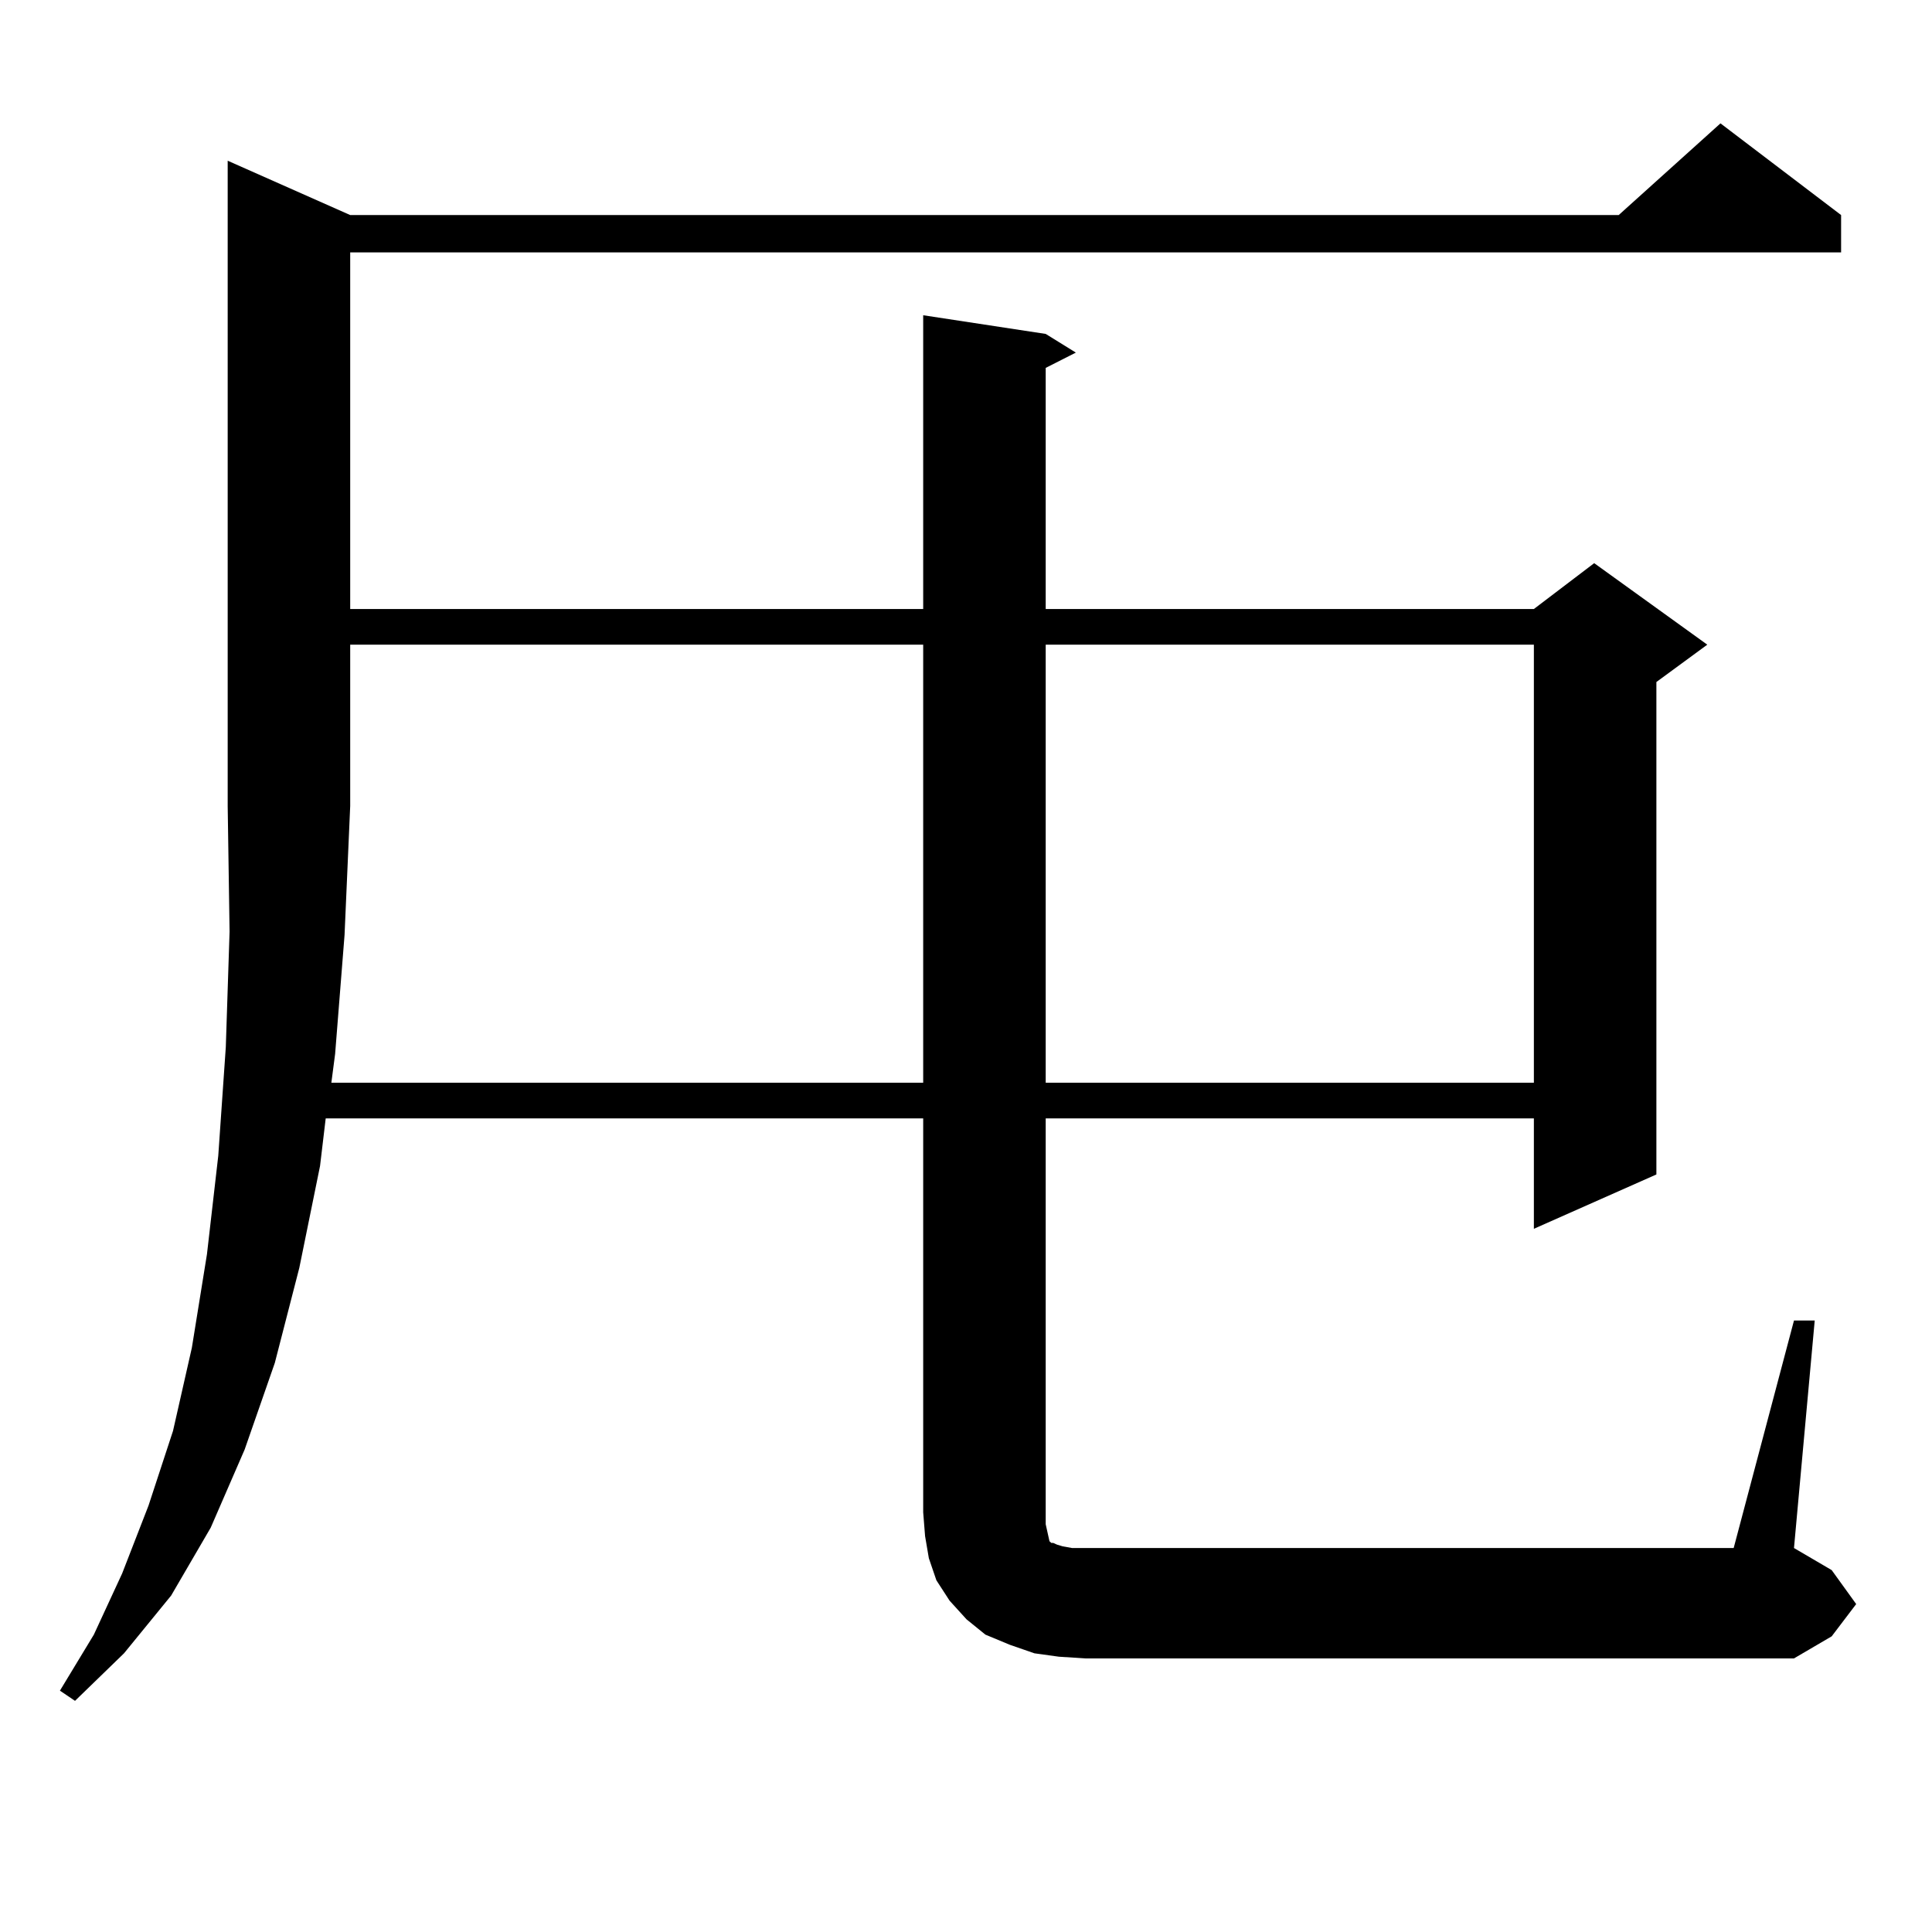
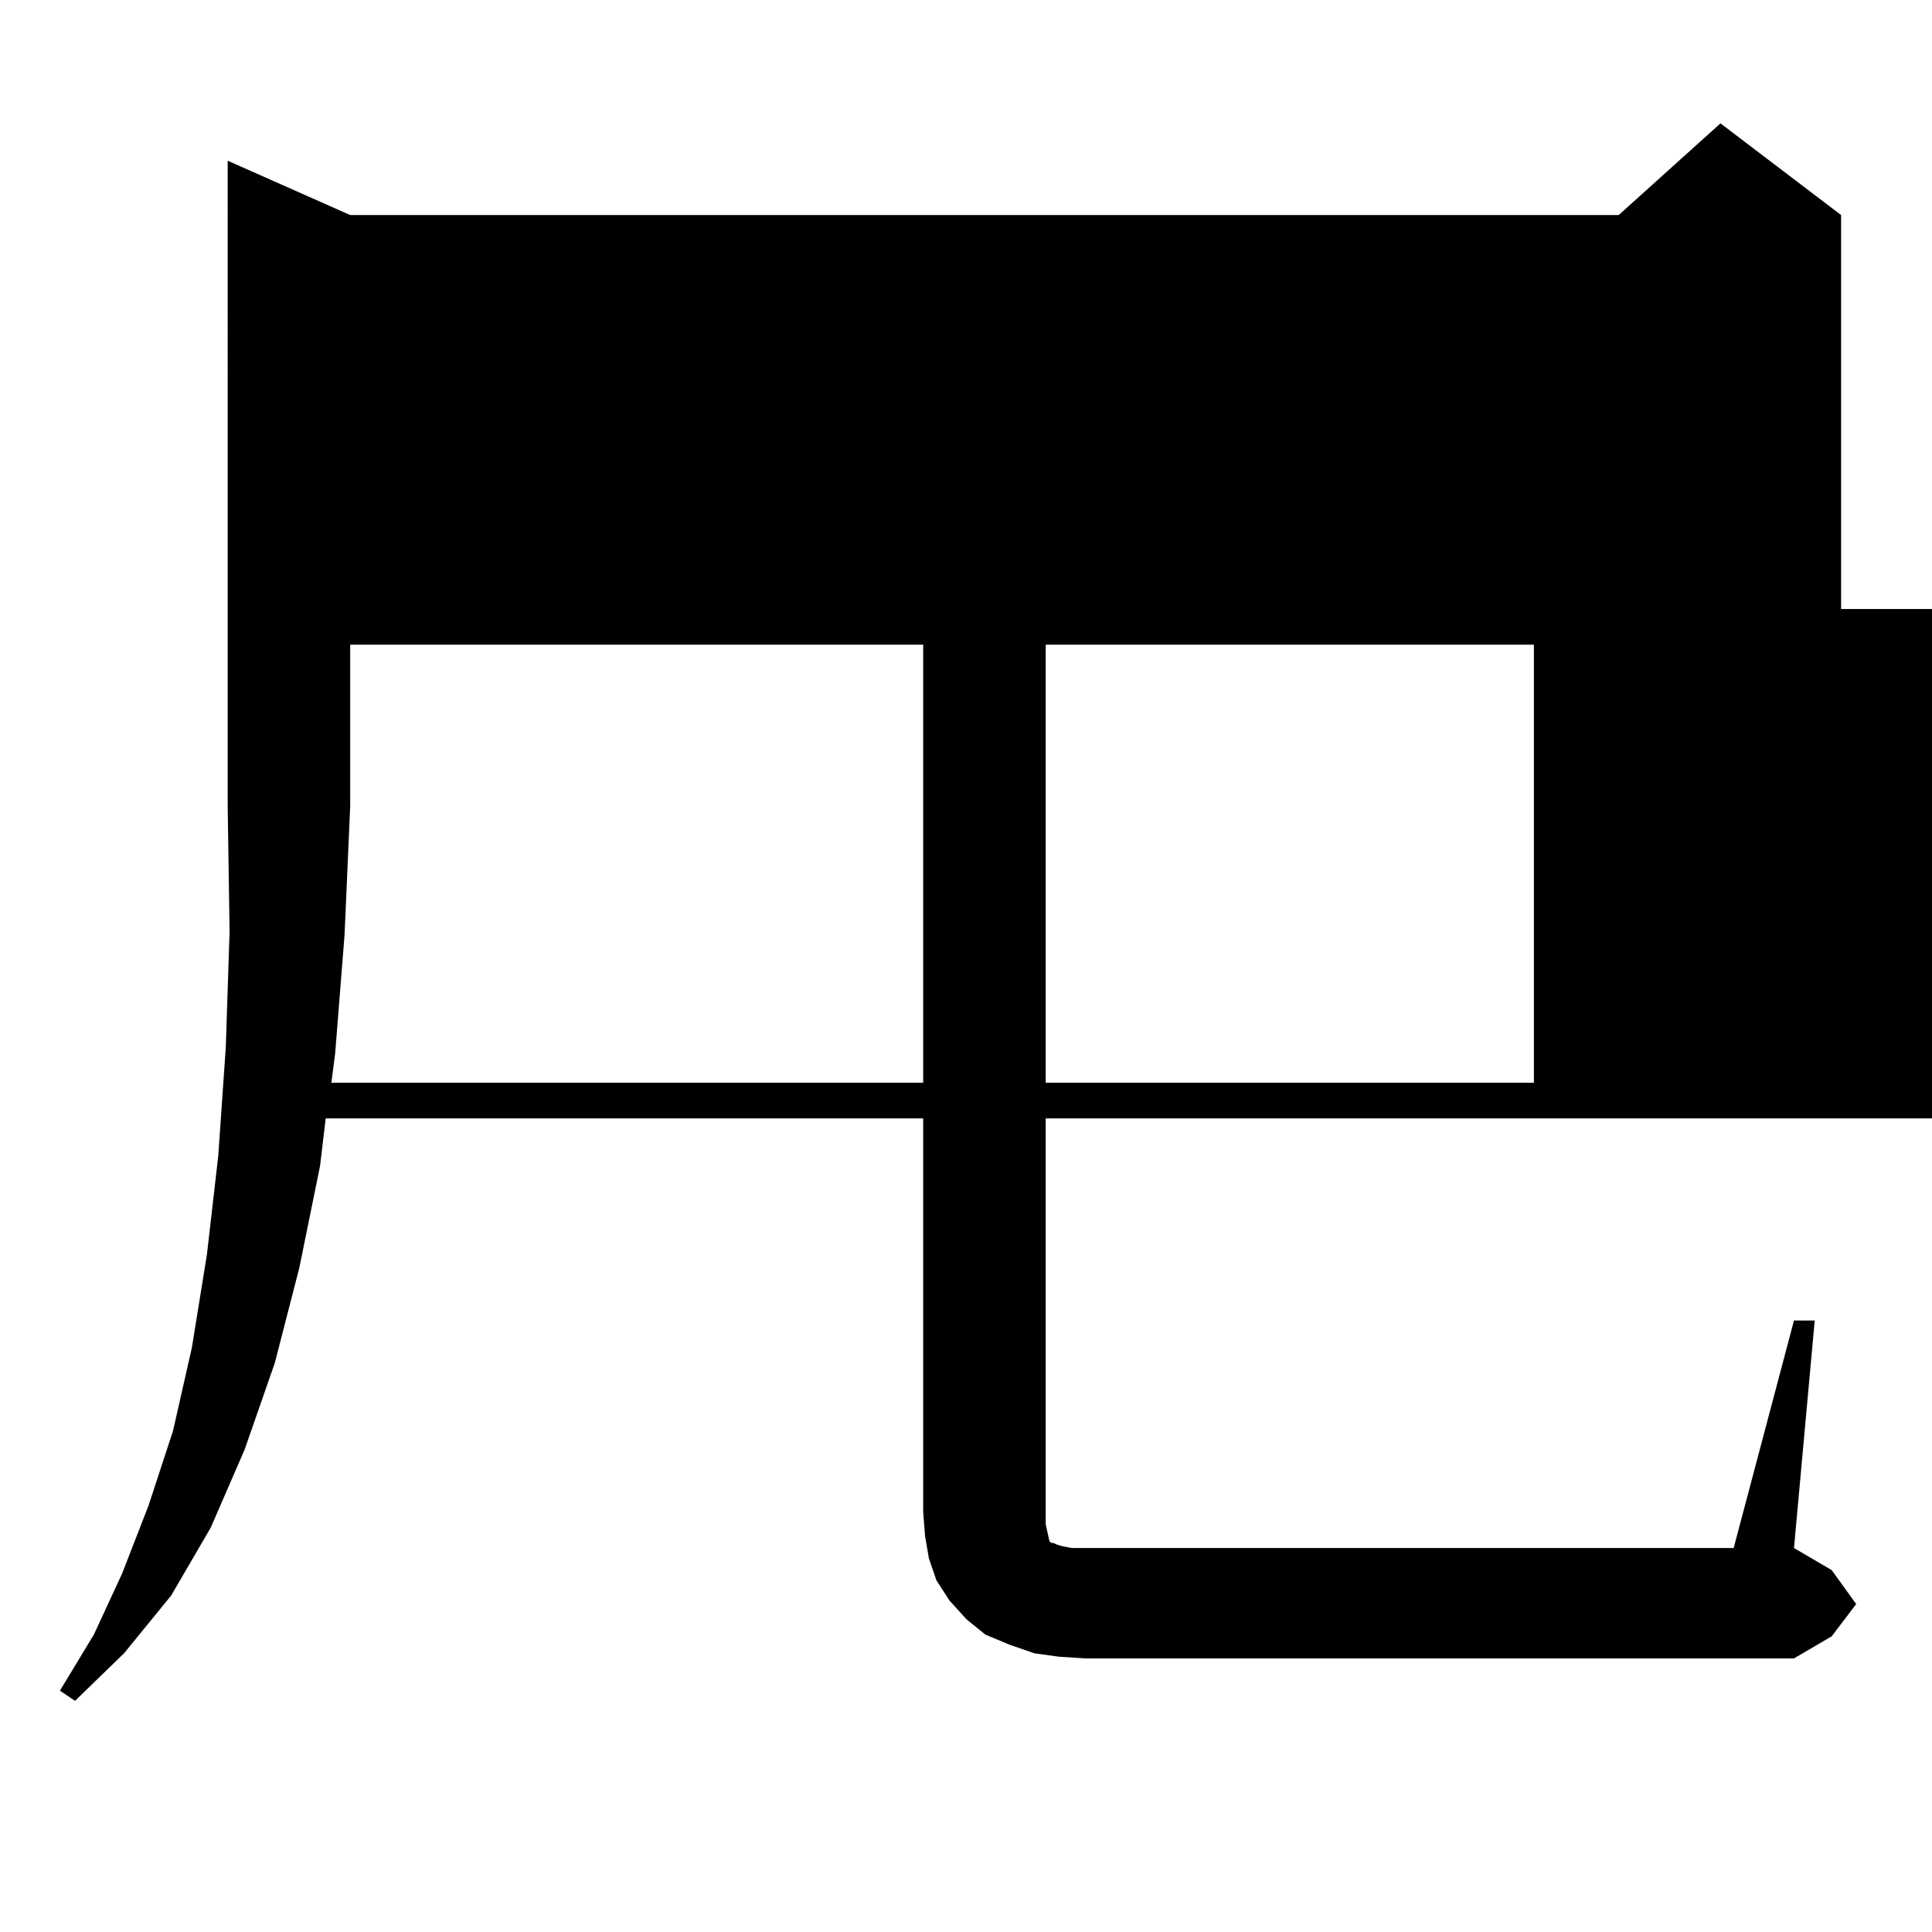
<svg xmlns="http://www.w3.org/2000/svg" version="1.1" id="图层_1" x="0px" y="0px" width="1000px" height="1000px" viewBox="0 0 1000 1000" enable-background="new 0 0 1000 1000" xml:space="preserve">
-   <path d="M542.23,793.344l0.976,4.395l0.976,0.879h0.976l1.951,0.879l2.927,0.879l4.878,0.879h342.431l31.219-117.773h10.731  l-10.731,117.773l19.512,11.426l12.683,17.578l-12.683,16.699l-19.512,11.426h-366.82l-13.658-0.879l-12.683-1.758l-12.683-4.395  l-12.683-5.273l-9.756-7.91l-8.78-9.668l-6.829-10.547l-3.902-11.426l-1.951-11.426l-0.976-12.305V578.89H168.581l-2.927,24.609  l-10.731,52.734l-12.683,49.219l-15.609,44.824l-17.561,40.43l-20.487,35.156l-24.39,29.883l-25.365,24.609l-7.805-5.273  l17.561-29.004l14.634-31.641l13.658-35.156l12.683-38.672l9.756-43.066l7.805-48.34l5.854-50.977l3.902-56.25l1.951-59.766  l-0.976-65.039V83.187l63.413,28.125h656.569l52.682-47.461l62.438,47.461v19.336H181.264v184.57h296.578V163.168l63.413,9.668  l15.609,9.668l-15.609,7.91v124.805h252.677l31.219-23.73l58.535,42.188l-26.341,19.336v254.883l-63.413,28.125V578.89H541.255  v210.059L542.23,793.344z M173.459,545.492l-1.951,14.941h306.334V333.676H181.264v83.496l-2.927,66.797L173.459,545.492z   M541.255,333.676v226.758h252.677V333.676H541.255z" />
+   <path d="M542.23,793.344l0.976,4.395l0.976,0.879h0.976l1.951,0.879l2.927,0.879l4.878,0.879h342.431l31.219-117.773h10.731  l-10.731,117.773l19.512,11.426l12.683,17.578l-12.683,16.699l-19.512,11.426h-366.82l-13.658-0.879l-12.683-1.758l-12.683-4.395  l-12.683-5.273l-9.756-7.91l-8.78-9.668l-6.829-10.547l-3.902-11.426l-1.951-11.426l-0.976-12.305V578.89H168.581l-2.927,24.609  l-10.731,52.734l-12.683,49.219l-15.609,44.824l-17.561,40.43l-20.487,35.156l-24.39,29.883l-25.365,24.609l-7.805-5.273  l17.561-29.004l14.634-31.641l13.658-35.156l12.683-38.672l9.756-43.066l7.805-48.34l5.854-50.977l3.902-56.25l1.951-59.766  l-0.976-65.039V83.187l63.413,28.125h656.569l52.682-47.461l62.438,47.461v19.336v184.57h296.578V163.168l63.413,9.668  l15.609,9.668l-15.609,7.91v124.805h252.677l31.219-23.73l58.535,42.188l-26.341,19.336v254.883l-63.413,28.125V578.89H541.255  v210.059L542.23,793.344z M173.459,545.492l-1.951,14.941h306.334V333.676H181.264v83.496l-2.927,66.797L173.459,545.492z   M541.255,333.676v226.758h252.677V333.676H541.255z" />
</svg>